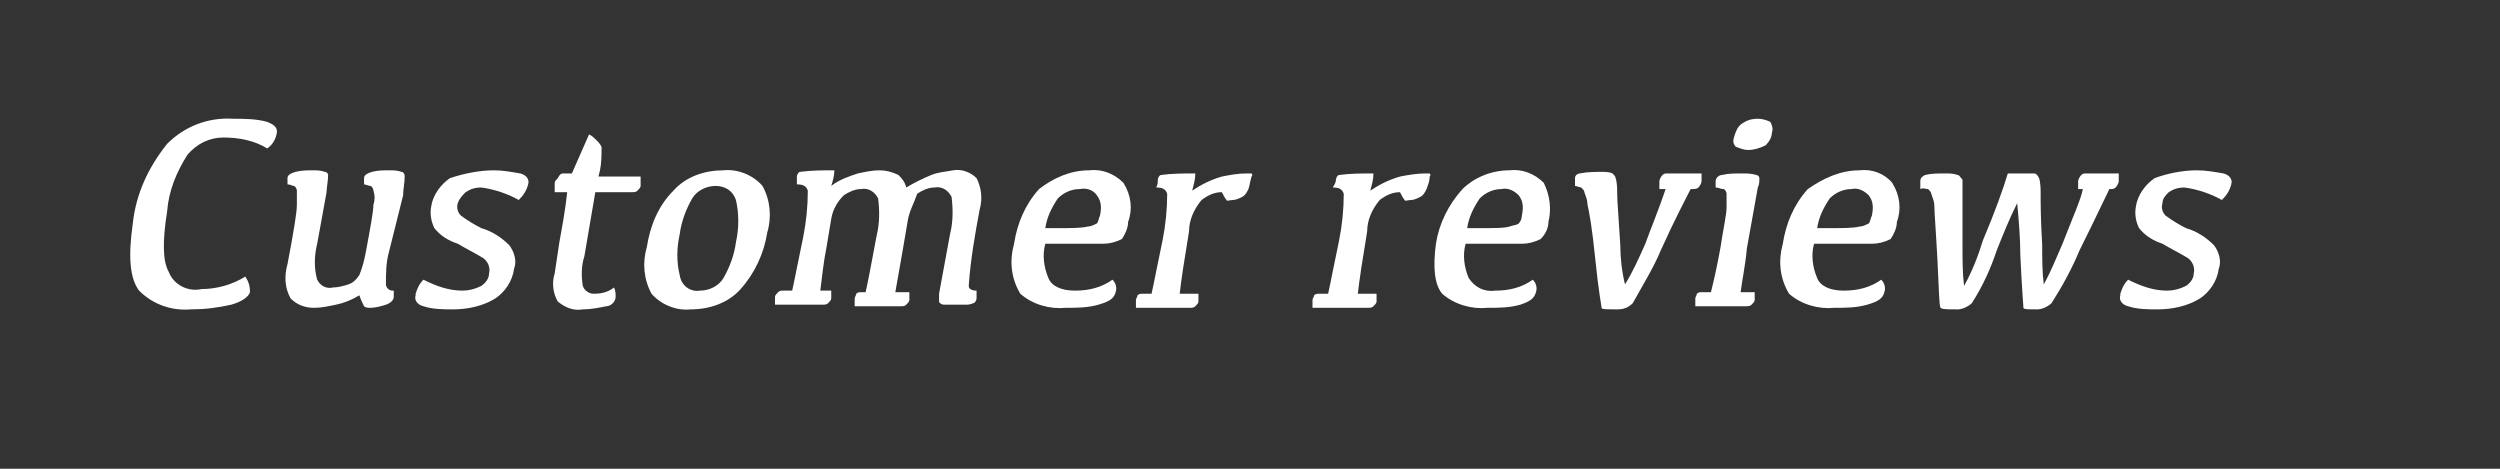
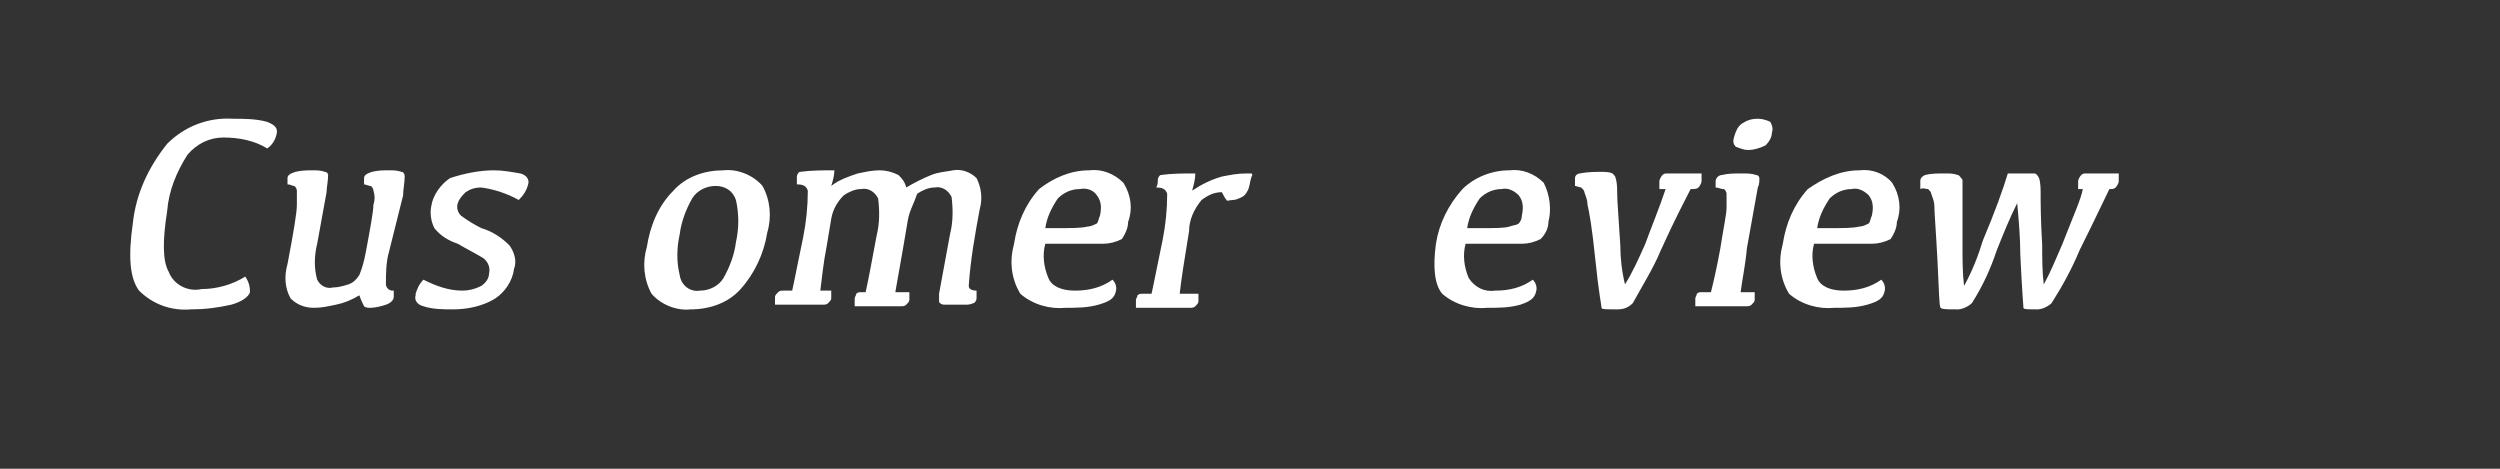
<svg xmlns="http://www.w3.org/2000/svg" version="1.1" id="レイヤー_1" x="0px" y="0px" viewBox="0 0 160 30" style="enable-background:new 0 0 160 30;" xml:space="preserve">
  <rect x="0" y="0" width="160" height="30" fill="#333333" stroke="none" />
  <style type="text/css">
	.st0{fill:#FFFFFF;}
</style>
  <g>
    <path class="st0" d="M12.9,18.5c1,0,2-0.3,2.8-0.8c0.2,0.3,0.3,0.6,0.3,1c-0.1,0.3-0.5,0.6-1.2,0.8c-0.9,0.2-1.7,0.3-2.6,0.3   c-1.2,0.1-2.4-0.3-3.3-1.2c-0.6-0.8-0.7-2.2-0.4-4.3c0.2-1.9,1-3.6,2.2-5.1c1.1-1.1,2.6-1.7,4.2-1.6c0.7,0,1.5,0,2.2,0.2   c0.5,0.2,0.7,0.4,0.6,0.8c-0.1,0.4-0.3,0.7-0.6,0.9c-0.8-0.5-1.8-0.7-2.8-0.7c-0.9,0-1.7,0.4-2.3,1.1c-0.7,1.1-1.2,2.3-1.3,3.6   c-0.3,1.9-0.3,3.2,0.1,3.9C11.1,18.2,12,18.7,12.9,18.5z" />
    <path class="st0" d="M24.9,16.1c-0.2,0.7-0.2,1.4-0.2,2.1c0,0.2,0.2,0.4,0.4,0.4c0,0,0.1,0,0.1,0c0,0.1,0,0.3,0,0.4   c0,0.2-0.2,0.4-0.5,0.5c-0.3,0.1-0.7,0.2-1,0.2c-0.1,0-0.3,0-0.4-0.1c-0.1-0.2-0.2-0.4-0.3-0.7c-0.5,0.3-1,0.5-1.5,0.6   c-0.5,0.1-0.9,0.2-1.4,0.2c-0.6,0-1.1-0.2-1.5-0.6c-0.4-0.7-0.4-1.5-0.2-2.2c0.4-2.1,0.6-3.3,0.6-3.8c0-0.3,0-0.6,0-0.9   c0-0.1-0.1-0.3-0.2-0.3c-0.1,0-0.2-0.1-0.4-0.1c0-0.1,0-0.3,0-0.4c0-0.2,0.2-0.3,0.5-0.4c0.4-0.1,0.8-0.1,1.1-0.1   c0.3,0,0.5,0,0.8,0.1c0.1,0,0.2,0.1,0.2,0.2c0,0.4-0.1,0.8-0.1,1.1l-0.6,3.3c-0.2,0.8-0.2,1.6,0,2.3c0.2,0.4,0.6,0.6,1,0.5   c0.3,0,0.7-0.1,1-0.2c0.3-0.1,0.5-0.3,0.7-0.6c0.2-0.5,0.3-0.9,0.4-1.4c0.3-1.6,0.5-2.7,0.5-3.1c0.1-0.3,0.1-0.6,0-0.9   c0-0.1-0.1-0.3-0.2-0.3c-0.1,0-0.3-0.1-0.4-0.1c0-0.1,0-0.3,0-0.4c0-0.2,0.2-0.3,0.5-0.4c0.4-0.1,0.7-0.1,1.1-0.1   c0.3,0,0.5,0,0.8,0.1c0.1,0,0.2,0.1,0.2,0.3c0,0.4-0.1,0.8-0.1,1.2L24.9,16.1z" />
    <path class="st0" d="M31.6,10.9c0.6,0,1.1,0.1,1.7,0.2c0.4,0.1,0.6,0.4,0.5,0.7c-0.1,0.4-0.3,0.7-0.6,1c-0.7-0.4-1.6-0.7-2.4-0.8   c-0.4,0-0.7,0.1-1,0.3c-0.2,0.2-0.4,0.4-0.5,0.7c-0.1,0.3,0,0.6,0.2,0.8c0.4,0.3,0.9,0.6,1.3,0.8c0.7,0.2,1.3,0.6,1.8,1.1   c0.3,0.4,0.5,1,0.3,1.5c-0.1,0.8-0.6,1.5-1.2,1.9c-0.8,0.5-1.8,0.7-2.7,0.7c-0.6,0-1.3,0-1.9-0.2c-0.4-0.1-0.6-0.4-0.5-0.7   c0,0,0,0,0-0.1c0.1-0.3,0.2-0.6,0.5-0.9c0.8,0.4,1.6,0.7,2.5,0.7c0.4,0,0.8-0.1,1.2-0.3c0.3-0.2,0.5-0.5,0.5-0.8   c0.1-0.4-0.1-0.8-0.4-1c-0.5-0.3-1.1-0.6-1.6-0.9c-0.6-0.2-1.1-0.5-1.5-1c-0.2-0.4-0.3-0.9-0.2-1.4c0.1-0.7,0.6-1.4,1.2-1.8   C29.7,11.1,30.7,10.9,31.6,10.9z" />
-     <path class="st0" d="M36,11.1h0.6l1.1-2.5C37.9,8.7,38,8.8,38.2,9c0.1,0.1,0.2,0.2,0.3,0.4c0,0.5,0,1-0.1,1.5l-0.1,0.4H41   c0,0.2,0,0.4,0,0.6c0,0.1-0.1,0.2-0.2,0.3c-0.1,0.1-0.2,0.1-0.4,0.1h-2.3l-0.7,4.1c-0.2,0.6-0.2,1.3-0.1,1.9   c0.1,0.3,0.4,0.5,0.7,0.5c0.5,0,0.9-0.1,1.3-0.4c0.1,0.2,0.1,0.4,0.1,0.6c0,0.3-0.3,0.6-0.6,0.6c-0.5,0.1-1,0.2-1.5,0.2   c-0.6,0.1-1.1-0.1-1.6-0.5c-0.3-0.5-0.4-1.2-0.2-1.8l0.3-2c0.2-1.1,0.4-2.2,0.5-3.2h-0.8c0-0.2,0-0.4,0-0.6c0-0.1,0.1-0.2,0.2-0.3   C35.8,11.2,35.9,11.1,36,11.1z" />
    <path class="st0" d="M44.2,19.8c-0.9,0.1-1.9-0.3-2.5-1c-0.5-0.9-0.6-2-0.3-3c0.2-1.3,0.7-2.6,1.7-3.6c0.8-0.9,2-1.3,3.2-1.3   c0.9-0.1,1.9,0.3,2.5,1c0.5,0.9,0.6,2,0.3,3c-0.2,1.3-0.8,2.6-1.7,3.6C46.6,19.4,45.4,19.8,44.2,19.8z M44.8,18.6   c0.6,0,1.2-0.3,1.5-0.8c0.4-0.7,0.7-1.5,0.8-2.3c0.2-0.9,0.2-1.8,0-2.7c-0.2-0.6-0.7-0.9-1.3-0.9c-0.6,0-1.2,0.3-1.5,0.8   c-0.4,0.7-0.7,1.5-0.8,2.3c-0.2,0.9-0.2,1.8,0,2.6C43.6,18.3,44.2,18.7,44.8,18.6z" />
    <path class="st0" d="M58.1,14.1c-0.4,2.4-0.7,4-0.8,4.6h0.9c0,0.2,0,0.3,0,0.5c0,0.1-0.1,0.2-0.2,0.3c-0.1,0.1-0.2,0.1-0.4,0.1   h-2.9c0-0.2,0-0.3,0-0.5c0-0.1,0.1-0.2,0.1-0.3c0.1-0.1,0.2-0.1,0.3-0.1h0.3c0.2-0.9,0.4-2,0.7-3.6c0.2-0.8,0.2-1.6,0.1-2.4   c-0.2-0.4-0.6-0.7-1.1-0.6c-0.4,0-0.8,0.2-1.1,0.4c-0.4,0.4-0.7,0.9-0.8,1.5l-0.3,1.8c-0.2,1-0.3,2-0.4,2.8h0.7c0,0.2,0,0.3,0,0.5   c0,0.1-0.1,0.2-0.2,0.3c-0.1,0.1-0.2,0.1-0.4,0.1h-3c0-0.2,0-0.3,0-0.5c0-0.1,0.1-0.2,0.2-0.3c0.1-0.1,0.2-0.1,0.3-0.1h0.6   c0.2-0.9,0.4-2,0.7-3.4c0.2-1,0.3-2,0.3-3c-0.1-0.3-0.3-0.4-0.7-0.4c0-0.2,0-0.3,0-0.5c0-0.1,0.1-0.3,0.2-0.3   c0.7-0.1,1.5-0.1,2.2-0.1c0,0.3-0.1,0.7-0.2,1c0.5-0.4,1.1-0.6,1.7-0.8c0.5-0.1,0.9-0.2,1.4-0.2c0.4,0,0.8,0.1,1.2,0.3   c0.2,0.2,0.4,0.4,0.5,0.8c0.5-0.3,1.1-0.6,1.6-0.8c0.5-0.2,0.9-0.2,1.4-0.3c0.5-0.1,1.1,0.1,1.5,0.5c0.3,0.6,0.4,1.3,0.2,2   c-0.3,1.6-0.6,3.3-0.7,4.9c0,0.2,0.2,0.3,0.5,0.3c0,0.2,0,0.3,0,0.5c0,0.1-0.1,0.3-0.2,0.3c-0.2,0.1-0.4,0.1-0.5,0.1   c-0.8,0-1.2,0-1.4,0c-0.1,0-0.3-0.1-0.3-0.2c0-0.2,0-0.3,0-0.5l0.7-3.8c0.2-0.8,0.2-1.6,0.1-2.4c-0.2-0.4-0.6-0.7-1.1-0.6   c-0.4,0-0.8,0.2-1.1,0.4C58.5,13,58.2,13.5,58.1,14.1z" />
    <path class="st0" d="M69.7,10.9c0.8-0.1,1.6,0.2,2.2,0.8c0.5,0.8,0.6,1.7,0.3,2.5c0,0.4-0.2,0.8-0.4,1.1c-0.4,0.2-0.8,0.3-1.2,0.3   h-3.7c-0.2,0.7-0.1,1.5,0.2,2.2c0.2,0.5,0.8,0.8,1.7,0.8c0.9,0,1.7-0.2,2.4-0.7c0.2,0.2,0.3,0.5,0.2,0.8c-0.1,0.4-0.4,0.6-1.1,0.8   c-0.7,0.2-1.4,0.2-2.1,0.2c-1,0.1-2.1-0.2-2.9-0.9c-0.6-1-0.7-2.1-0.4-3.2c0.2-1.3,0.7-2.5,1.6-3.5C67.4,11.4,68.5,10.9,69.7,10.9z    M69.1,12.1c-0.5,0-1,0.2-1.4,0.6c-0.4,0.6-0.7,1.2-0.8,1.9h0.8c0.9,0,1.5,0,1.9-0.1c0.2,0,0.4-0.1,0.6-0.2   c0.1-0.1,0.1-0.3,0.2-0.5c0.1-0.5,0.1-0.9-0.2-1.3C70,12.2,69.6,12,69.1,12.1z" />
    <path class="st0" d="M74.1,11.5c0-0.1,0.1-0.3,0.2-0.3c0.7-0.1,1.5-0.1,2.2-0.1c0,0.4-0.1,0.7-0.2,1.1c0.6-0.4,1.2-0.7,1.9-0.9   c0.5-0.1,1-0.2,1.6-0.2c0.1,0,0.2,0,0.3,0c0,0,0.1,0.1,0,0.2c-0.1,0.3-0.1,0.5-0.2,0.8c-0.1,0.2-0.2,0.4-0.4,0.5   c-0.2,0.1-0.4,0.2-0.6,0.2c-0.2,0-0.4,0.1-0.4,0c-0.1-0.1-0.2-0.3-0.3-0.5c-0.5,0-0.9,0.2-1.3,0.5c-0.5,0.6-0.8,1.3-0.8,2   c-0.3,1.8-0.5,3.1-0.6,4h1.2c0,0.2,0,0.3,0,0.5c0,0.1-0.1,0.2-0.2,0.3c-0.1,0.1-0.2,0.1-0.4,0.1h-3.4c0-0.2,0-0.3,0-0.5   c0-0.1,0.1-0.2,0.1-0.3c0.1-0.1,0.2-0.1,0.3-0.1h0.6c0.2-0.9,0.4-2,0.7-3.4c0.2-1,0.3-2,0.3-3c-0.1-0.3-0.3-0.4-0.7-0.4   C74.1,11.8,74.1,11.7,74.1,11.5z" />
-     <path class="st0" d="M85.5,11.5c0-0.1,0.1-0.3,0.2-0.3c0.7-0.1,1.5-0.1,2.2-0.1c0,0.4-0.1,0.7-0.2,1.1c0.6-0.4,1.2-0.7,1.9-0.9   c0.5-0.1,1.1-0.2,1.6-0.2c0.1,0,0.2,0,0.3,0c0,0,0.1,0.1,0,0.2c0,0.3-0.1,0.5-0.2,0.8c-0.1,0.2-0.2,0.4-0.4,0.5   c-0.2,0.1-0.4,0.2-0.6,0.2c-0.2,0-0.4,0.1-0.4,0c-0.1-0.1-0.2-0.3-0.3-0.5c-0.5,0-0.9,0.2-1.3,0.5c-0.5,0.6-0.8,1.3-0.8,2   c-0.3,1.8-0.5,3.1-0.6,4h1.2c0,0.2,0,0.3,0,0.5c0,0.1-0.1,0.2-0.2,0.3c-0.1,0.1-0.2,0.1-0.4,0.1h-3.5c0-0.2,0-0.3,0-0.5   c0-0.1,0.1-0.2,0.1-0.3c0.1-0.1,0.2-0.1,0.3-0.1h0.6c0.2-0.9,0.4-2,0.7-3.4c0.2-1,0.3-2,0.3-3c-0.1-0.3-0.3-0.4-0.7-0.4   C85.4,11.8,85.5,11.7,85.5,11.5z" />
    <path class="st0" d="M96.6,10.9c0.8-0.1,1.6,0.2,2.2,0.8c0.4,0.8,0.5,1.7,0.3,2.5c0,0.4-0.2,0.8-0.5,1.1c-0.4,0.2-0.8,0.3-1.2,0.3   h-3.6c-0.2,0.7-0.1,1.5,0.2,2.2c0.4,0.6,1,0.9,1.7,0.8c0.9,0,1.7-0.2,2.4-0.7c0.2,0.2,0.3,0.5,0.2,0.8c-0.1,0.4-0.4,0.6-1,0.8   c-0.7,0.2-1.4,0.2-2.1,0.2c-1,0.1-2.1-0.2-2.9-0.9c-0.5-0.6-0.6-1.7-0.4-3.2c0.2-1.3,0.8-2.5,1.7-3.5   C94.3,11.4,95.4,10.9,96.6,10.9z M96.1,12.1c-0.5,0-1,0.2-1.4,0.6c-0.4,0.6-0.7,1.2-0.8,1.9h0.9c0.9,0,1.5,0,1.8-0.1   s0.5-0.1,0.6-0.2c0.1-0.1,0.2-0.3,0.2-0.5c0.1-0.5,0.1-0.9-0.2-1.3C96.9,12.2,96.5,12,96.1,12.1z" />
    <path class="st0" d="M106.6,12.1h-0.4c0-0.2,0-0.3,0-0.5c0-0.1,0.1-0.3,0.2-0.4c0.1-0.1,0.2-0.1,0.3-0.1h2.2c0,0.2,0,0.3,0,0.5   c0,0.1-0.1,0.3-0.2,0.4c-0.1,0.1-0.3,0.1-0.4,0.1h-0.1c-0.3,0.6-1,1.9-1.9,3.9c-0.5,1.2-1.2,2.3-1.8,3.4c-0.3,0.3-0.6,0.4-1,0.4   c-0.7,0-1,0-1-0.1s-0.2-1.1-0.4-3.1s-0.4-3.1-0.5-3.5c0-0.3-0.1-0.5-0.2-0.8c0-0.1-0.1-0.2-0.2-0.3c-0.1,0-0.3-0.1-0.4-0.1   c0-0.2,0-0.3,0-0.5c0-0.2,0.2-0.3,0.3-0.3c0.5-0.1,1-0.1,1.4-0.1c0.2,0,0.5,0,0.7,0.1c0.1,0.1,0.2,0.2,0.2,0.3   c0.1,0.3,0.1,0.7,0.1,1c0,0.5,0.1,1.6,0.2,3.3c0,0.8,0.1,1.7,0.3,2.5c0.5-0.8,0.9-1.7,1.3-2.6C105.7,14.5,106.2,13.3,106.6,12.1z" />
    <path class="st0" d="M111.4,18.7h0.9c0,0.2,0,0.3,0,0.5c0,0.1-0.1,0.2-0.2,0.3c-0.1,0.1-0.2,0.1-0.4,0.1h-3.2c0-0.2,0-0.3,0-0.5   c0-0.1,0.1-0.2,0.1-0.3c0.1-0.1,0.2-0.1,0.3-0.1h0.6c0.2-0.8,0.4-1.7,0.6-2.8c0.2-1.3,0.4-2.2,0.4-2.6c0-0.3,0-0.6,0-0.9   c0-0.1-0.1-0.3-0.2-0.3c-0.2,0-0.3-0.1-0.5-0.1c0-0.1,0-0.3,0-0.4c0-0.2,0.2-0.4,0.4-0.4c0.4-0.1,0.8-0.1,1.3-0.1   c0.3,0,0.6,0,0.9,0.1c0.1,0,0.2,0.1,0.2,0.2c0,0.2,0,0.4-0.1,0.6l-0.7,3.9C111.7,17,111.5,17.9,111.4,18.7z M111.9,9.6   c-0.3,0-0.5-0.1-0.8-0.2c-0.2-0.2-0.2-0.4-0.1-0.7c0.1-0.3,0.2-0.6,0.5-0.8c0.3-0.2,0.6-0.3,1-0.3c0.3,0,0.6,0.1,0.8,0.2   c0.1,0.2,0.2,0.4,0.1,0.7c0,0.3-0.2,0.6-0.4,0.8C112.6,9.5,112.2,9.6,111.9,9.6z" />
    <path class="st0" d="M119,10.9c0.8-0.1,1.6,0.2,2.1,0.8c0.5,0.8,0.6,1.7,0.3,2.5c0,0.4-0.2,0.8-0.4,1.1c-0.4,0.2-0.8,0.3-1.2,0.3   h-3.7c-0.2,0.7-0.1,1.5,0.2,2.2c0.2,0.5,0.8,0.8,1.7,0.8c0.9,0,1.7-0.2,2.4-0.7c0.2,0.2,0.3,0.5,0.2,0.8c-0.1,0.4-0.4,0.6-1.1,0.8   c-0.7,0.2-1.4,0.2-2.1,0.2c-1,0.1-2.1-0.2-2.9-0.9c-0.6-1-0.7-2.1-0.4-3.2c0.2-1.3,0.7-2.5,1.6-3.5C116.7,11.4,117.8,10.9,119,10.9   z M118.5,12.1c-0.5,0-1,0.2-1.4,0.6c-0.4,0.6-0.7,1.2-0.8,1.9h0.8c0.9,0,1.5,0,1.9-0.1c0.2,0,0.4-0.1,0.6-0.2   c0.1-0.1,0.1-0.3,0.2-0.5c0.1-0.5,0.1-0.9-0.2-1.3C119.3,12.2,118.9,12,118.5,12.1L118.5,12.1z" />
    <path class="st0" d="M135,12.1c-0.3,0.6-0.9,1.9-1.9,3.9c-0.5,1.2-1.1,2.3-1.8,3.4c-0.2,0.2-0.6,0.4-0.9,0.4c-0.6,0-0.9,0-0.9-0.1   s-0.1-1.2-0.2-3.4c0-1.1-0.1-2.2-0.2-3.3c-0.5,1-0.9,2-1.3,3c-0.4,1.2-0.9,2.3-1.6,3.4c-0.2,0.2-0.6,0.4-0.9,0.4   c-0.7,0-1,0-1.1-0.1s-0.1-1.1-0.2-3s-0.2-3.1-0.2-3.5c0-0.3-0.1-0.5-0.2-0.8c0-0.1-0.1-0.2-0.2-0.3c-0.2,0-0.3-0.1-0.5,0   c0-0.2,0-0.3,0-0.5c0-0.2,0.1-0.3,0.3-0.4c0.4-0.1,0.8-0.1,1.3-0.1c0.3,0,0.5,0,0.8,0.1c0.1,0,0.2,0.2,0.3,0.3c0,0.3,0,0.7,0,1   c0,0.5,0,1.6,0,3.3c0,0.8,0,1.7,0.1,2.5c0.5-0.9,0.9-1.9,1.2-2.9c0.8-1.9,1.3-3.3,1.6-4.3c0.6,0,1.2,0,1.7,0c0.1,0,0.2,0.1,0.3,0.3   c0.1,0.3,0.1,0.7,0.1,1c0,0.5,0,1.6,0.1,3.3c0,0.8,0,1.7,0.1,2.5c0.5-0.9,0.8-1.7,1.2-2.6c0.7-1.8,1.2-2.9,1.3-3.5H133   c0-0.2,0-0.3,0-0.5c0-0.1,0.1-0.3,0.2-0.4c0.1-0.1,0.2-0.1,0.3-0.1h2.1c0,0.2,0,0.3,0,0.5c0,0.1-0.1,0.3-0.2,0.4   C135.3,12.1,135.2,12.1,135,12.1L135,12.1z" />
-     <path class="st0" d="M140.6,10.9c0.6,0,1.1,0.1,1.7,0.2c0.4,0.1,0.6,0.4,0.5,0.7c-0.1,0.4-0.3,0.7-0.6,1c-0.7-0.4-1.6-0.7-2.4-0.8   c-0.4,0-0.7,0.1-1,0.3c-0.2,0.2-0.4,0.4-0.4,0.7c-0.1,0.3,0,0.6,0.2,0.8c0.4,0.3,0.9,0.6,1.3,0.8c0.7,0.2,1.3,0.6,1.8,1.1   c0.3,0.4,0.5,1,0.3,1.5c-0.1,0.8-0.6,1.5-1.2,1.9c-0.8,0.5-1.8,0.7-2.7,0.7c-0.6,0-1.3,0-1.9-0.2c-0.4-0.1-0.6-0.4-0.5-0.7   c0,0,0,0,0-0.1c0.1-0.3,0.2-0.6,0.5-0.9c0.8,0.4,1.6,0.7,2.5,0.7c0.4,0,0.8-0.1,1.2-0.3c0.3-0.2,0.5-0.5,0.5-0.8   c0.1-0.4-0.1-0.8-0.4-1c-0.5-0.3-1.1-0.6-1.6-0.9c-0.6-0.2-1.1-0.5-1.5-1c-0.2-0.4-0.3-0.9-0.2-1.4c0.1-0.7,0.6-1.4,1.2-1.8   C138.7,11.1,139.7,10.9,140.6,10.9z" />
  </g>
</svg>